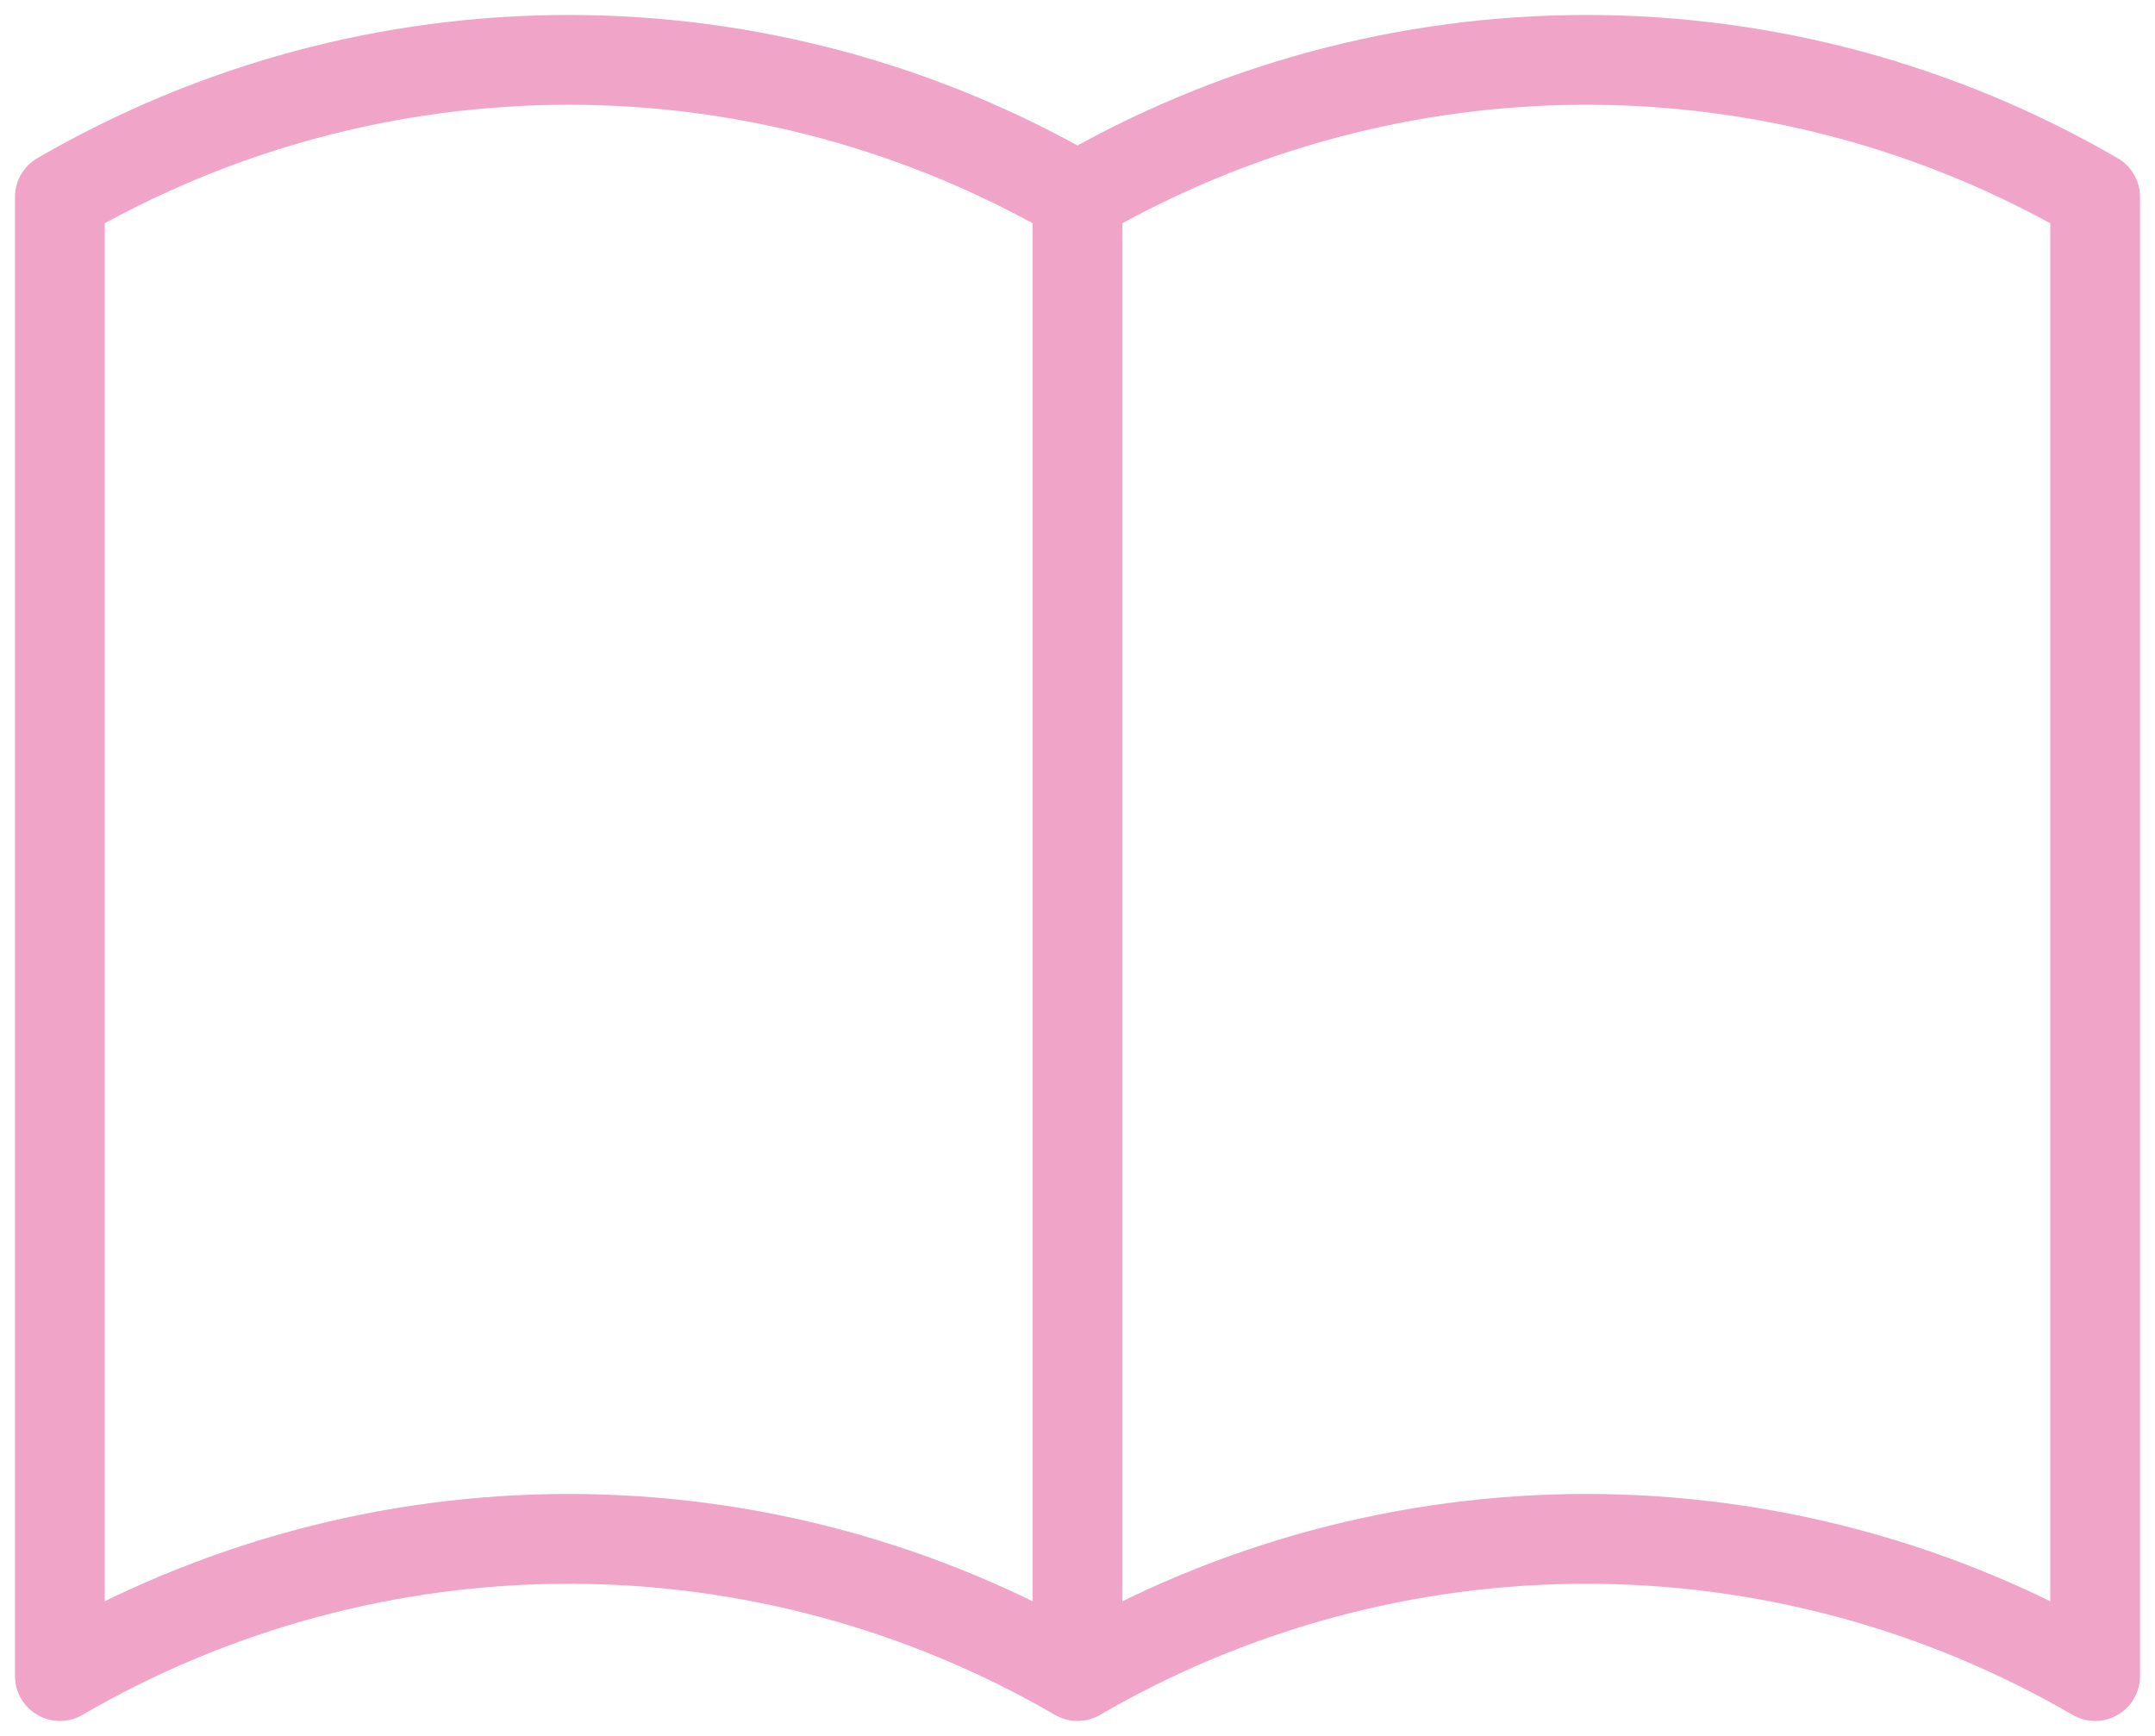
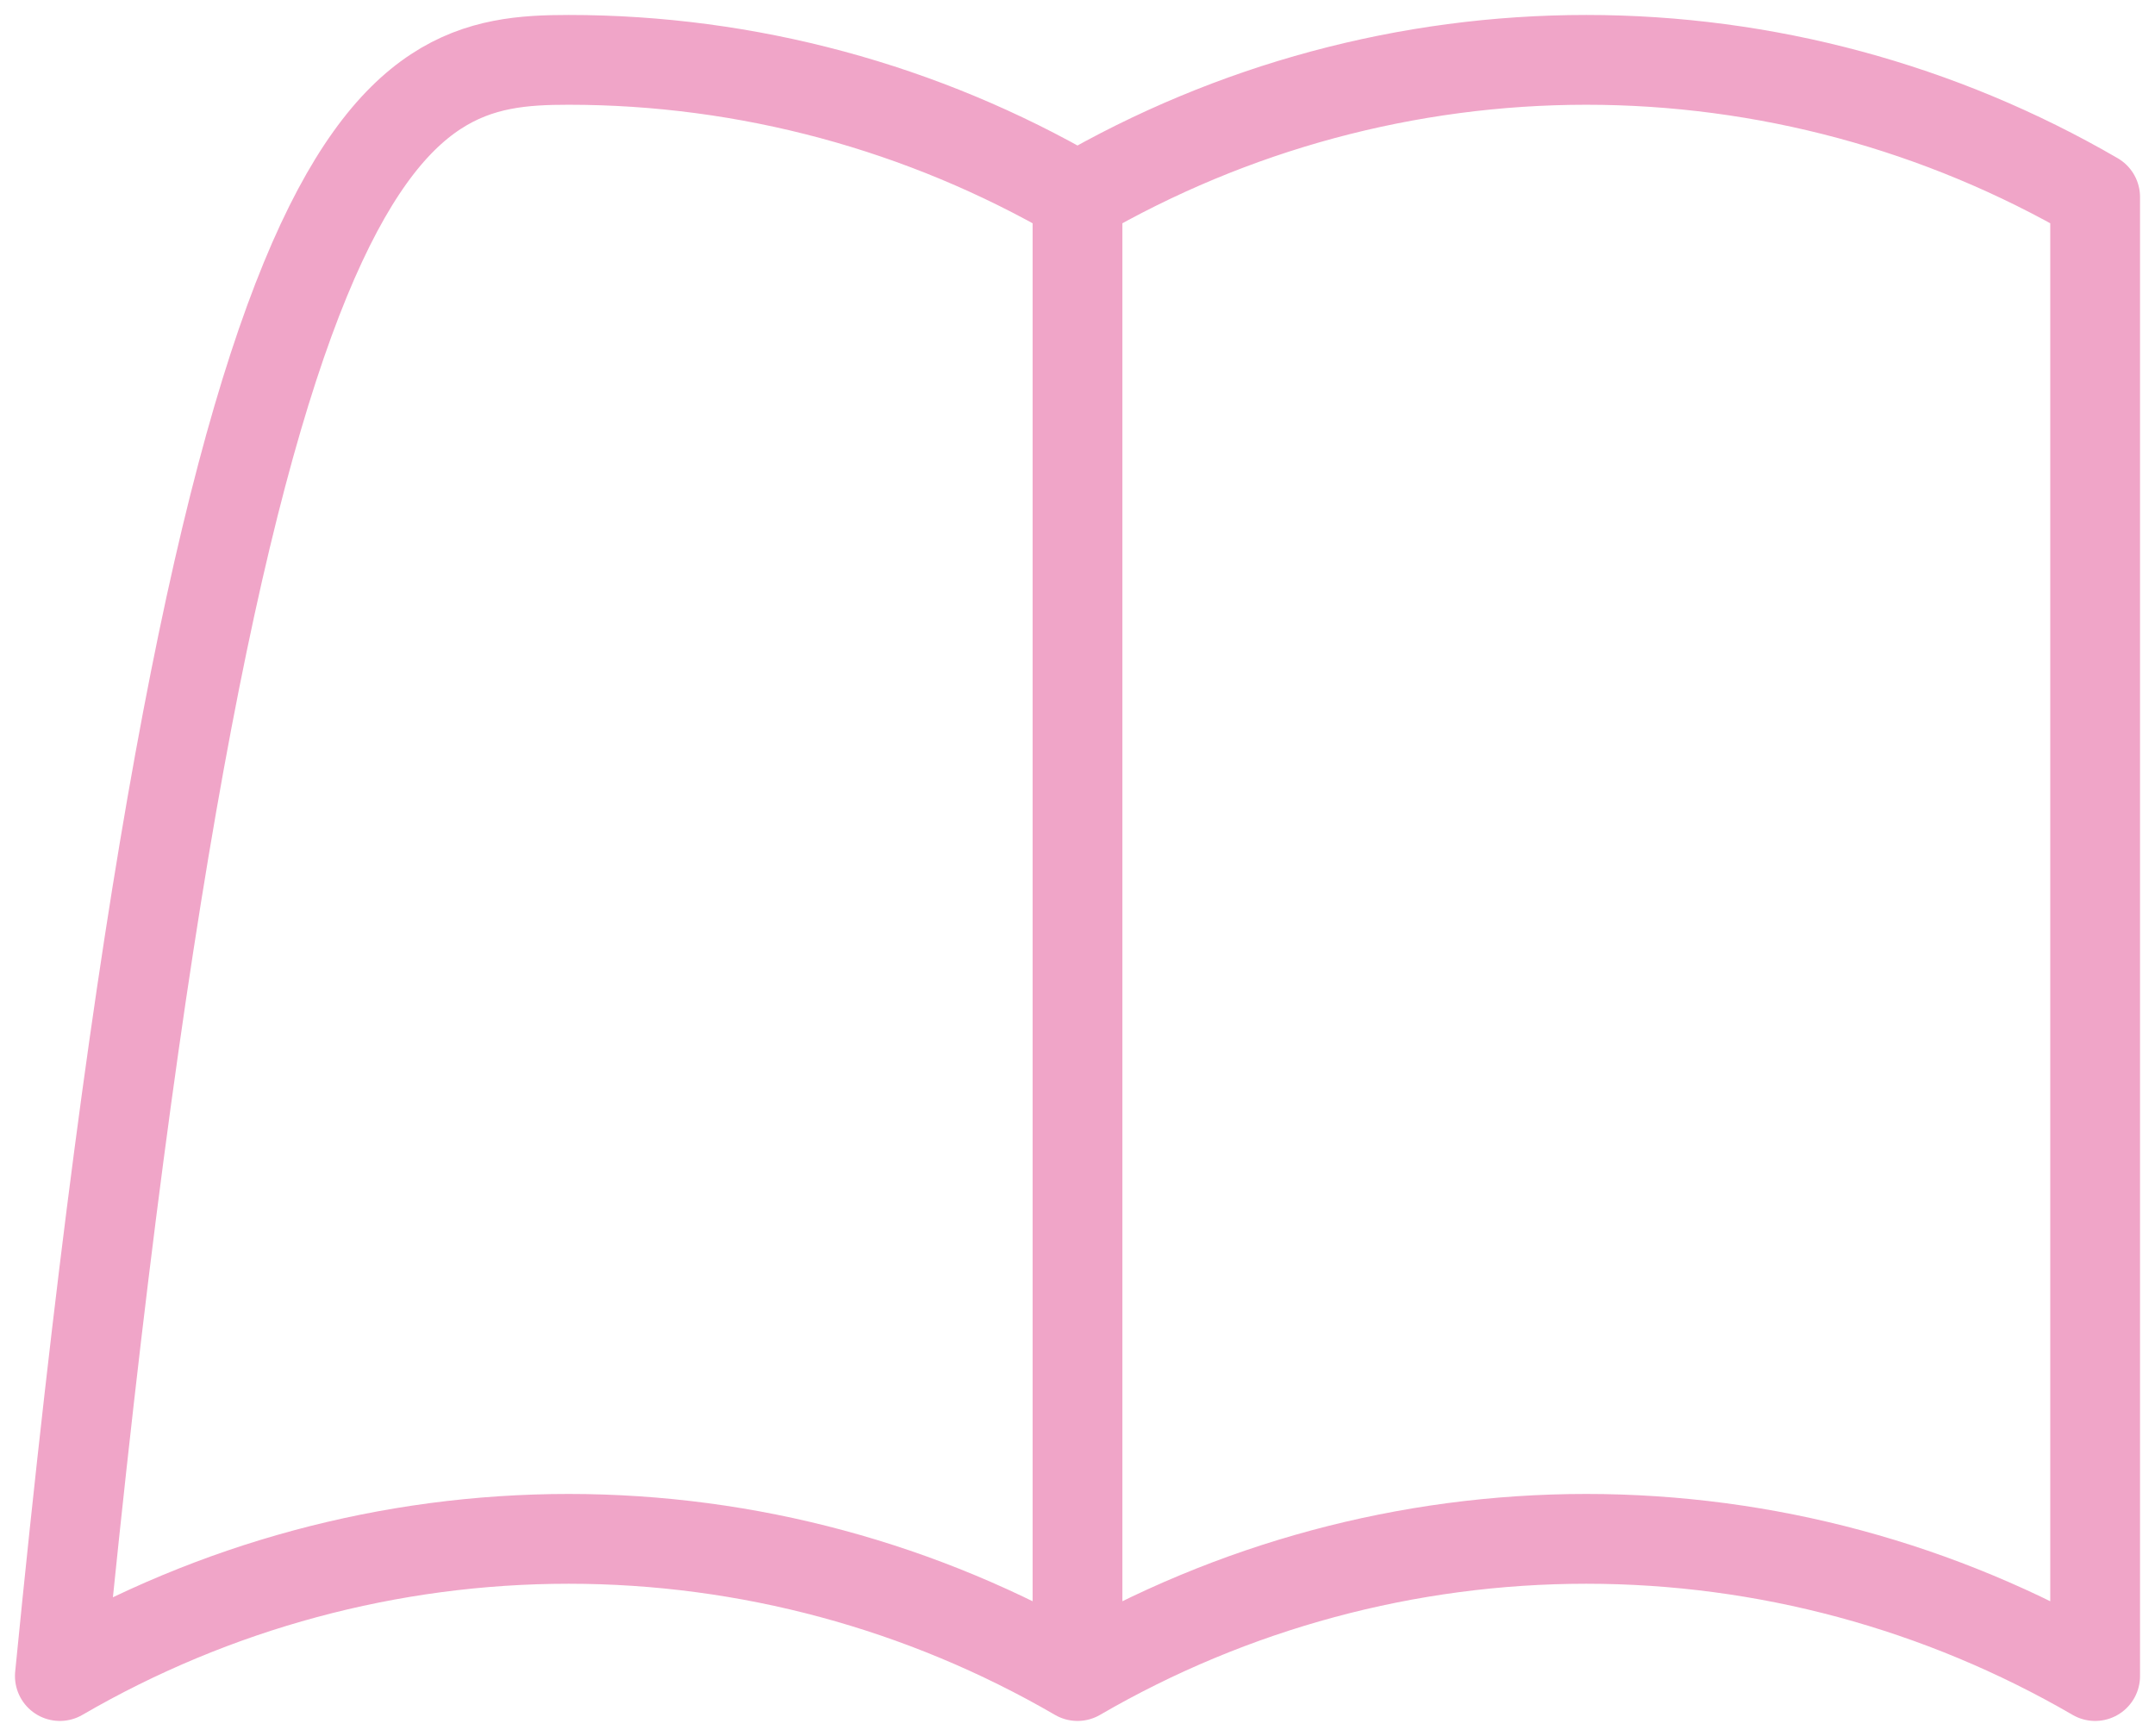
<svg xmlns="http://www.w3.org/2000/svg" width="72" height="58" viewBox="0 0 72 58" fill="none">
-   <path d="M36 56C30.831 52.997 24.968 51.416 19 51.416C13.032 51.416 7.169 52.997 2 56V6.583C7.169 3.581 13.032 2 19 2C24.968 2 30.831 3.581 36 6.583M36 56C41.169 52.997 47.032 51.416 53 51.416C58.968 51.416 64.831 52.997 70 56V6.583C64.831 3.581 58.968 2 53 2C47.032 2 41.169 3.581 36 6.583M36 56V6.583" stroke="#F0A5C8" stroke-width="3" stroke-linecap="round" stroke-linejoin="round" />
+   <path d="M36 56C30.831 52.997 24.968 51.416 19 51.416C13.032 51.416 7.169 52.997 2 56C7.169 3.581 13.032 2 19 2C24.968 2 30.831 3.581 36 6.583M36 56C41.169 52.997 47.032 51.416 53 51.416C58.968 51.416 64.831 52.997 70 56V6.583C64.831 3.581 58.968 2 53 2C47.032 2 41.169 3.581 36 6.583M36 56V6.583" stroke="#F0A5C8" stroke-width="3" stroke-linecap="round" stroke-linejoin="round" />
</svg>